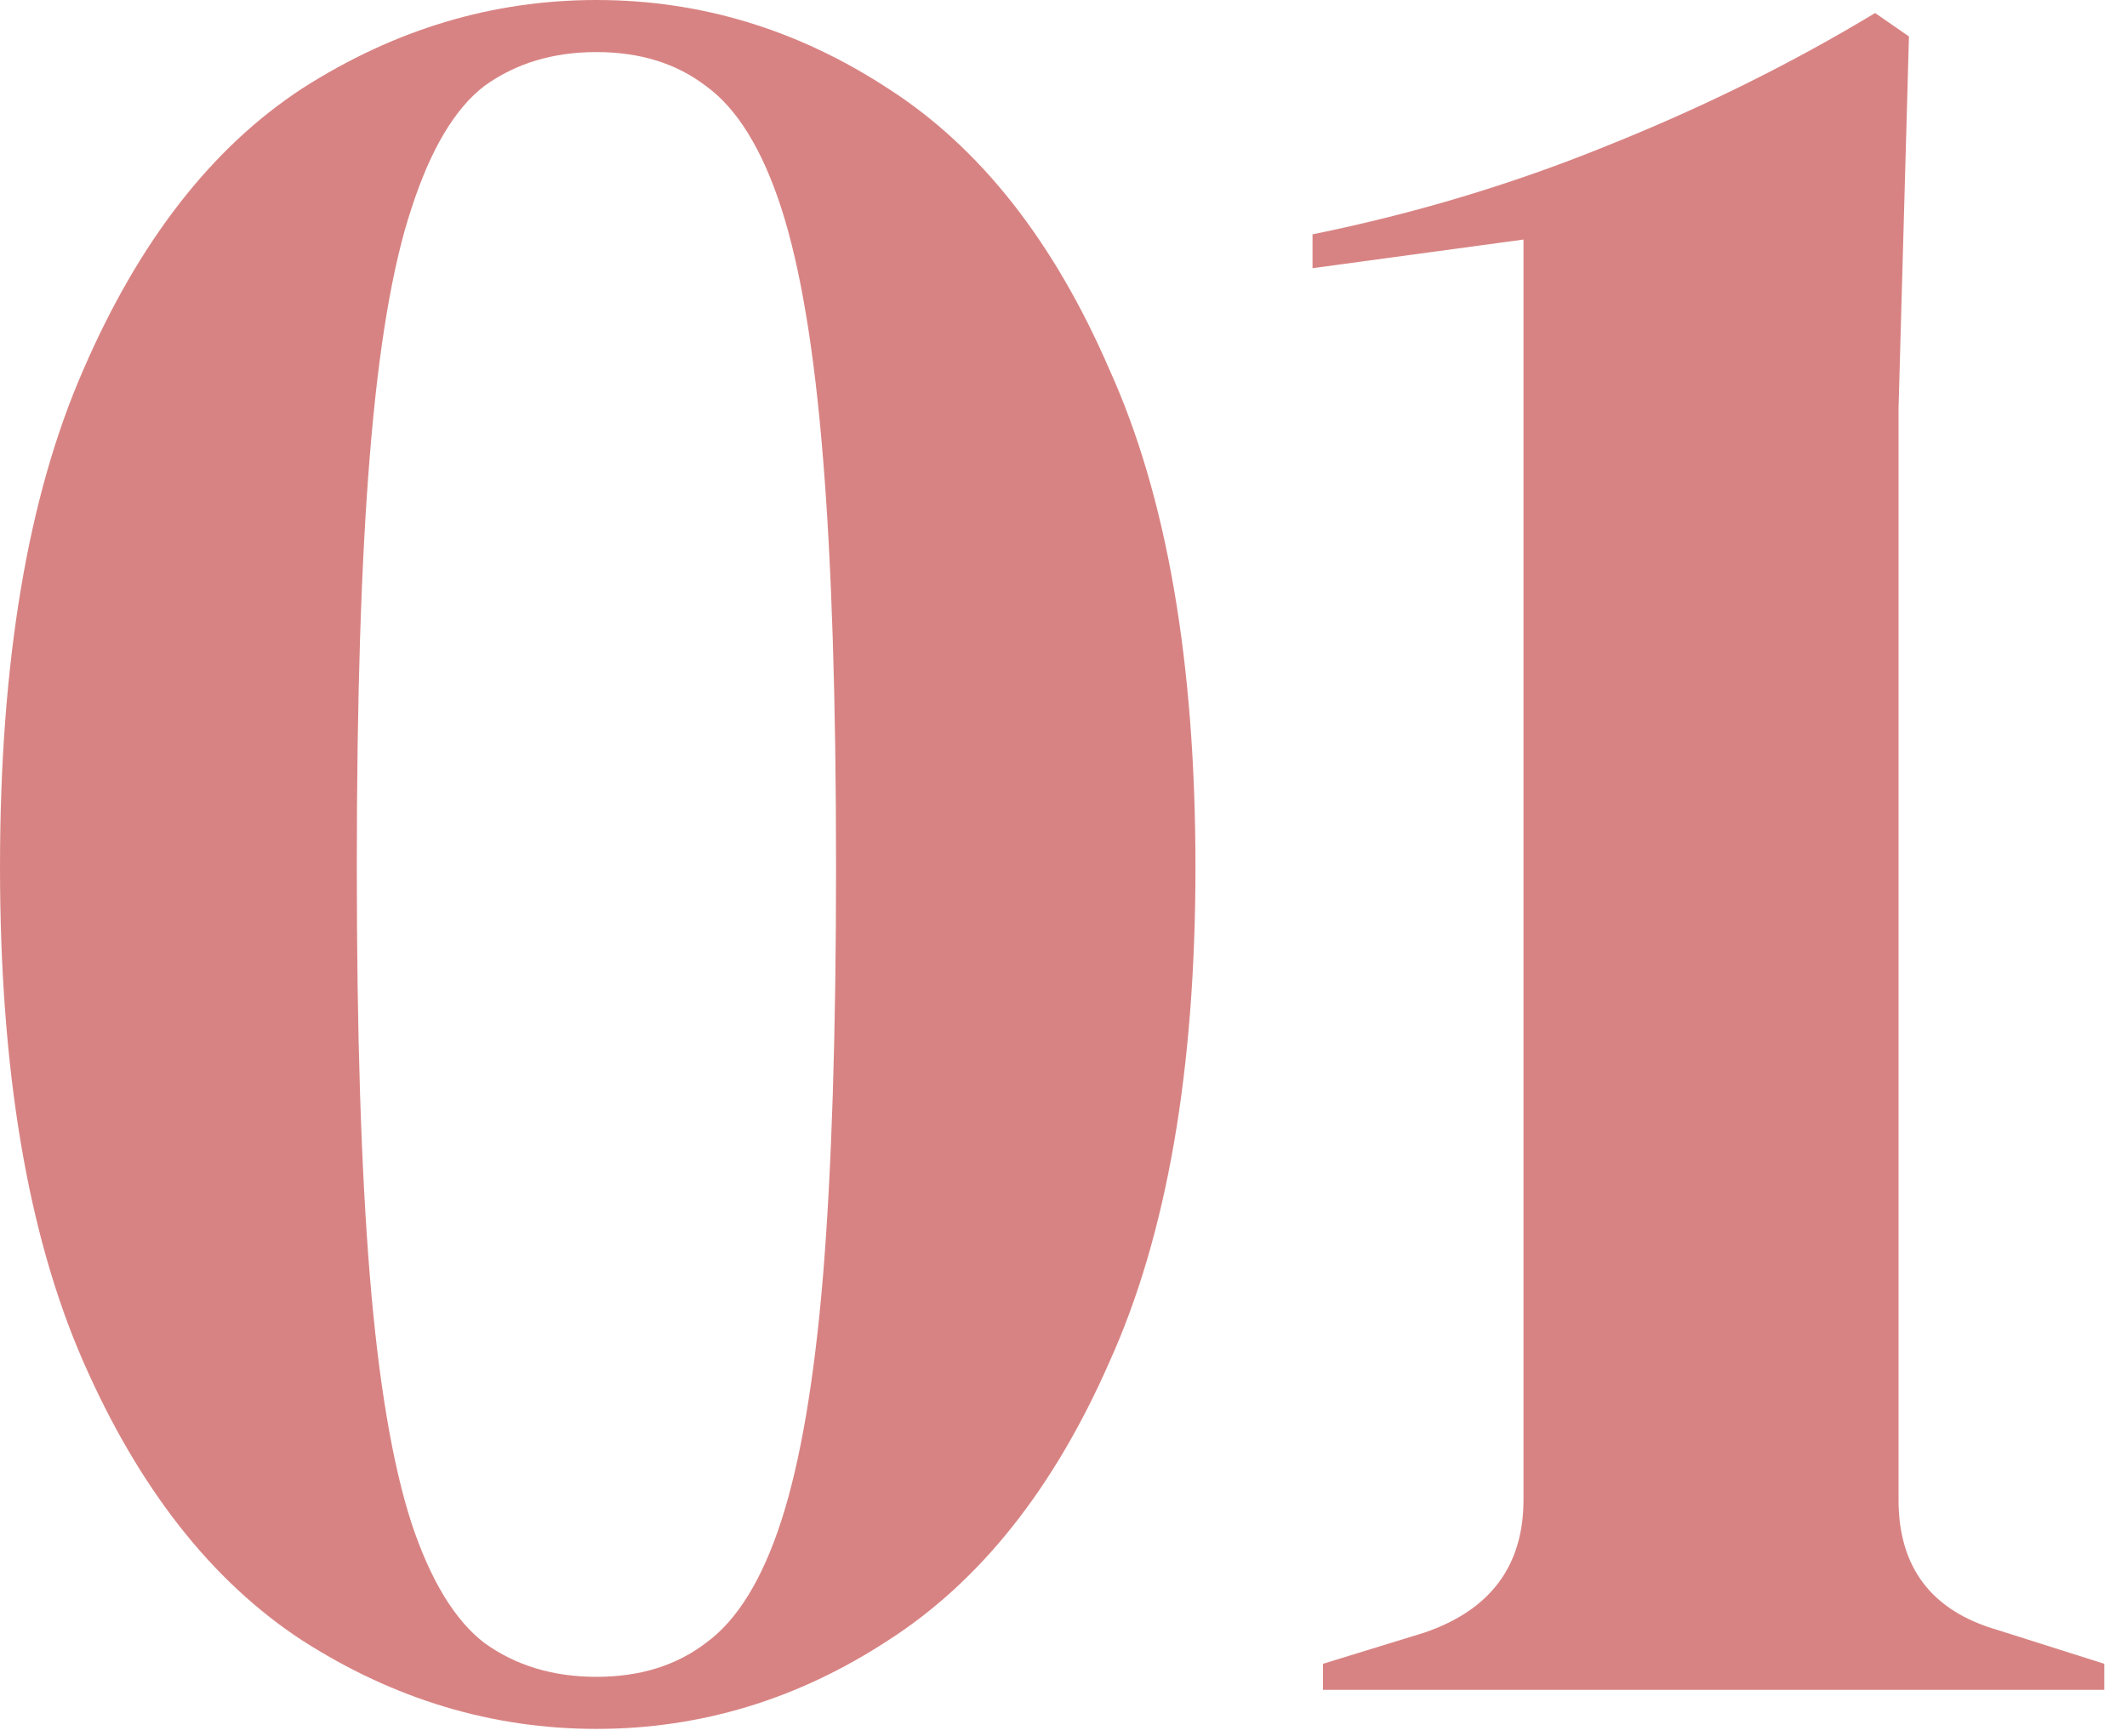
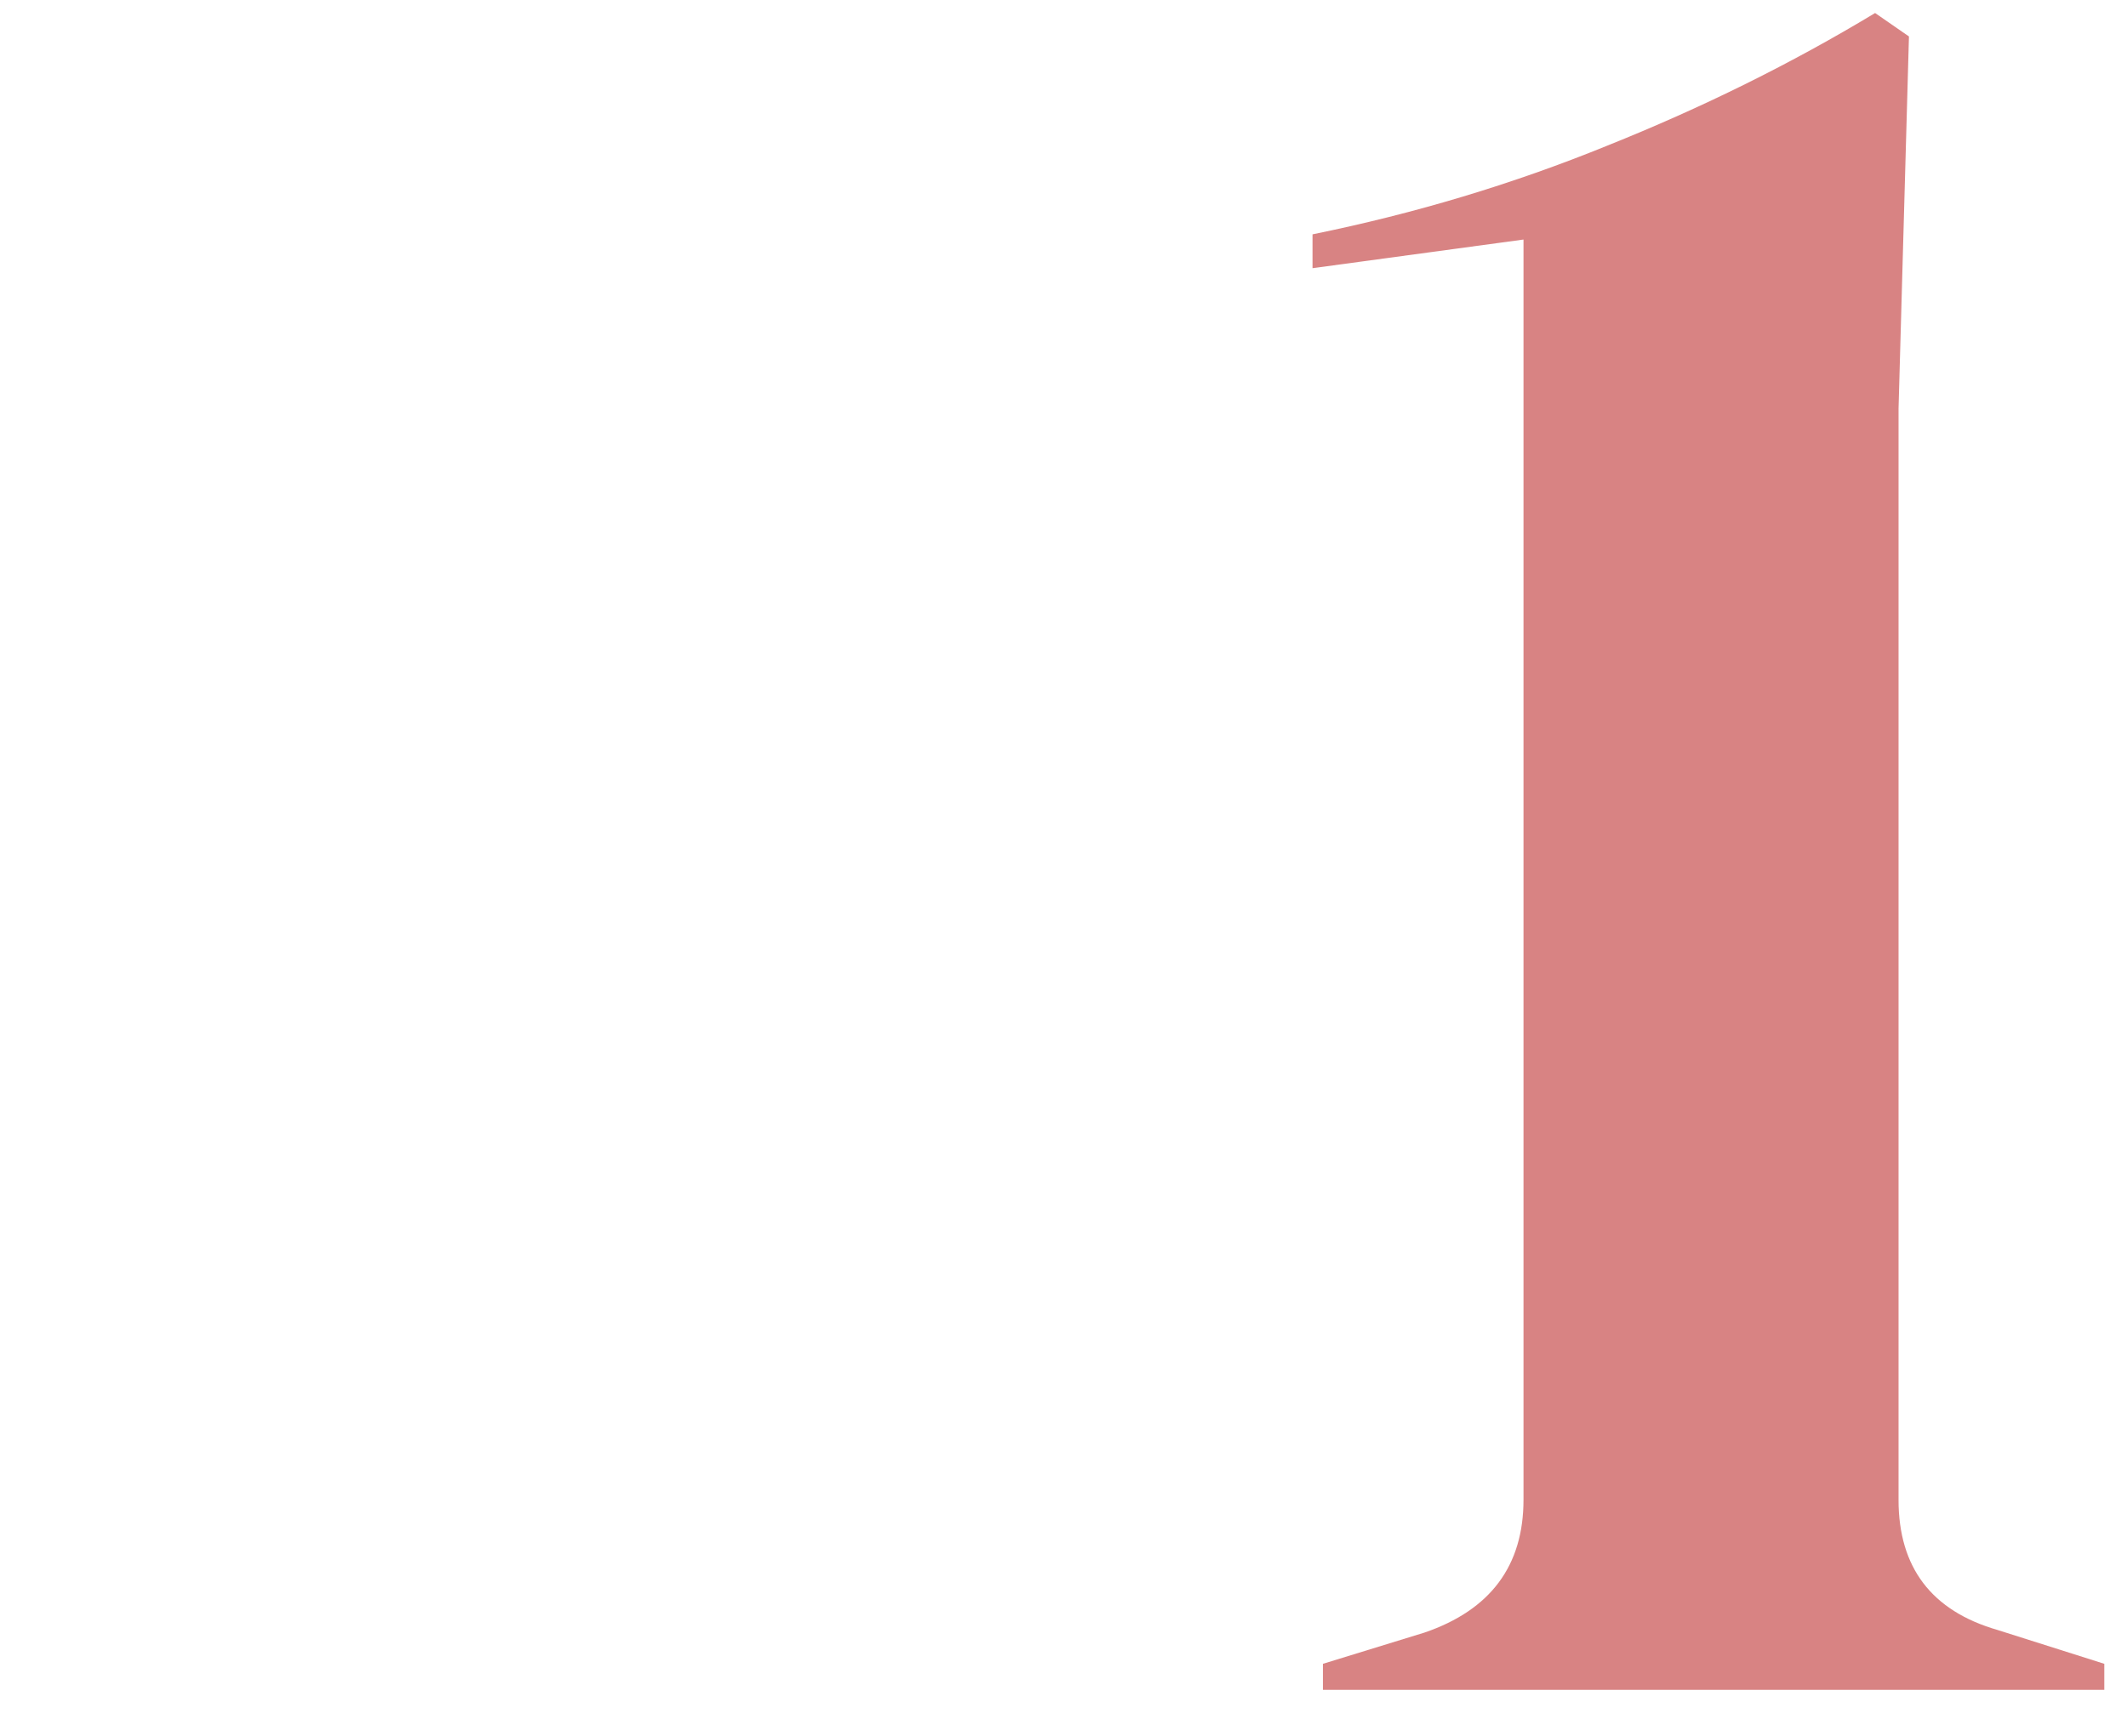
<svg xmlns="http://www.w3.org/2000/svg" width="49" height="40" viewBox="0 0 49 40" fill="none">
  <g opacity="0.5">
-     <path d="M13.74 39.84C11.34 39.84 9.08 39.16 6.96 37.8C4.88 36.44 3.2 34.3 1.92 31.38C0.64 28.46 0 24.66 0 19.98C0 15.26 0.64 11.44 1.92 8.52C3.2 5.56 4.88 3.4 6.96 2.04C9.08 0.68 11.34 0 13.74 0C16.14 0 18.38 0.68 20.46 2.04C22.58 3.4 24.28 5.56 25.56 8.52C26.88 11.44 27.54 15.26 27.54 19.98C27.54 24.66 26.88 28.46 25.56 31.38C24.28 34.3 22.58 36.44 20.46 37.8C18.38 39.16 16.14 39.84 13.74 39.84ZM13.74 38.64C14.74 38.64 15.58 38.38 16.26 37.86C16.98 37.34 17.56 36.4 18 35.04C18.44 33.68 18.76 31.8 18.96 29.4C19.16 26.96 19.26 23.82 19.26 19.98C19.26 16.14 19.16 13 18.96 10.56C18.76 8.08 18.44 6.16 18 4.8C17.56 3.44 16.98 2.5 16.26 1.98C15.58 1.46 14.74 1.2 13.74 1.2C12.74 1.2 11.88 1.46 11.16 1.98C10.48 2.5 9.92 3.44 9.48 4.8C9.04 6.12 8.72 8.02 8.52 10.5C8.32 12.94 8.22 16.1 8.22 19.98C8.22 23.82 8.32 26.96 8.52 29.4C8.72 31.84 9.04 33.74 9.48 35.1C9.92 36.42 10.48 37.34 11.16 37.86C11.88 38.38 12.74 38.64 13.74 38.64Z" fill="#B20808" />
    <path d="M30.477 38.94V38.34L32.817 37.62C34.337 37.1 35.097 36.08 35.097 34.56V5.52L30.237 6.18V5.4C32.597 4.92 34.857 4.24 37.017 3.36C39.217 2.48 41.277 1.46 43.197 0.3L43.977 0.84L43.737 9.42V34.56C43.737 36.12 44.497 37.12 46.017 37.56L48.477 38.34V38.94H30.477Z" fill="#B20808" />
  </g>
</svg>